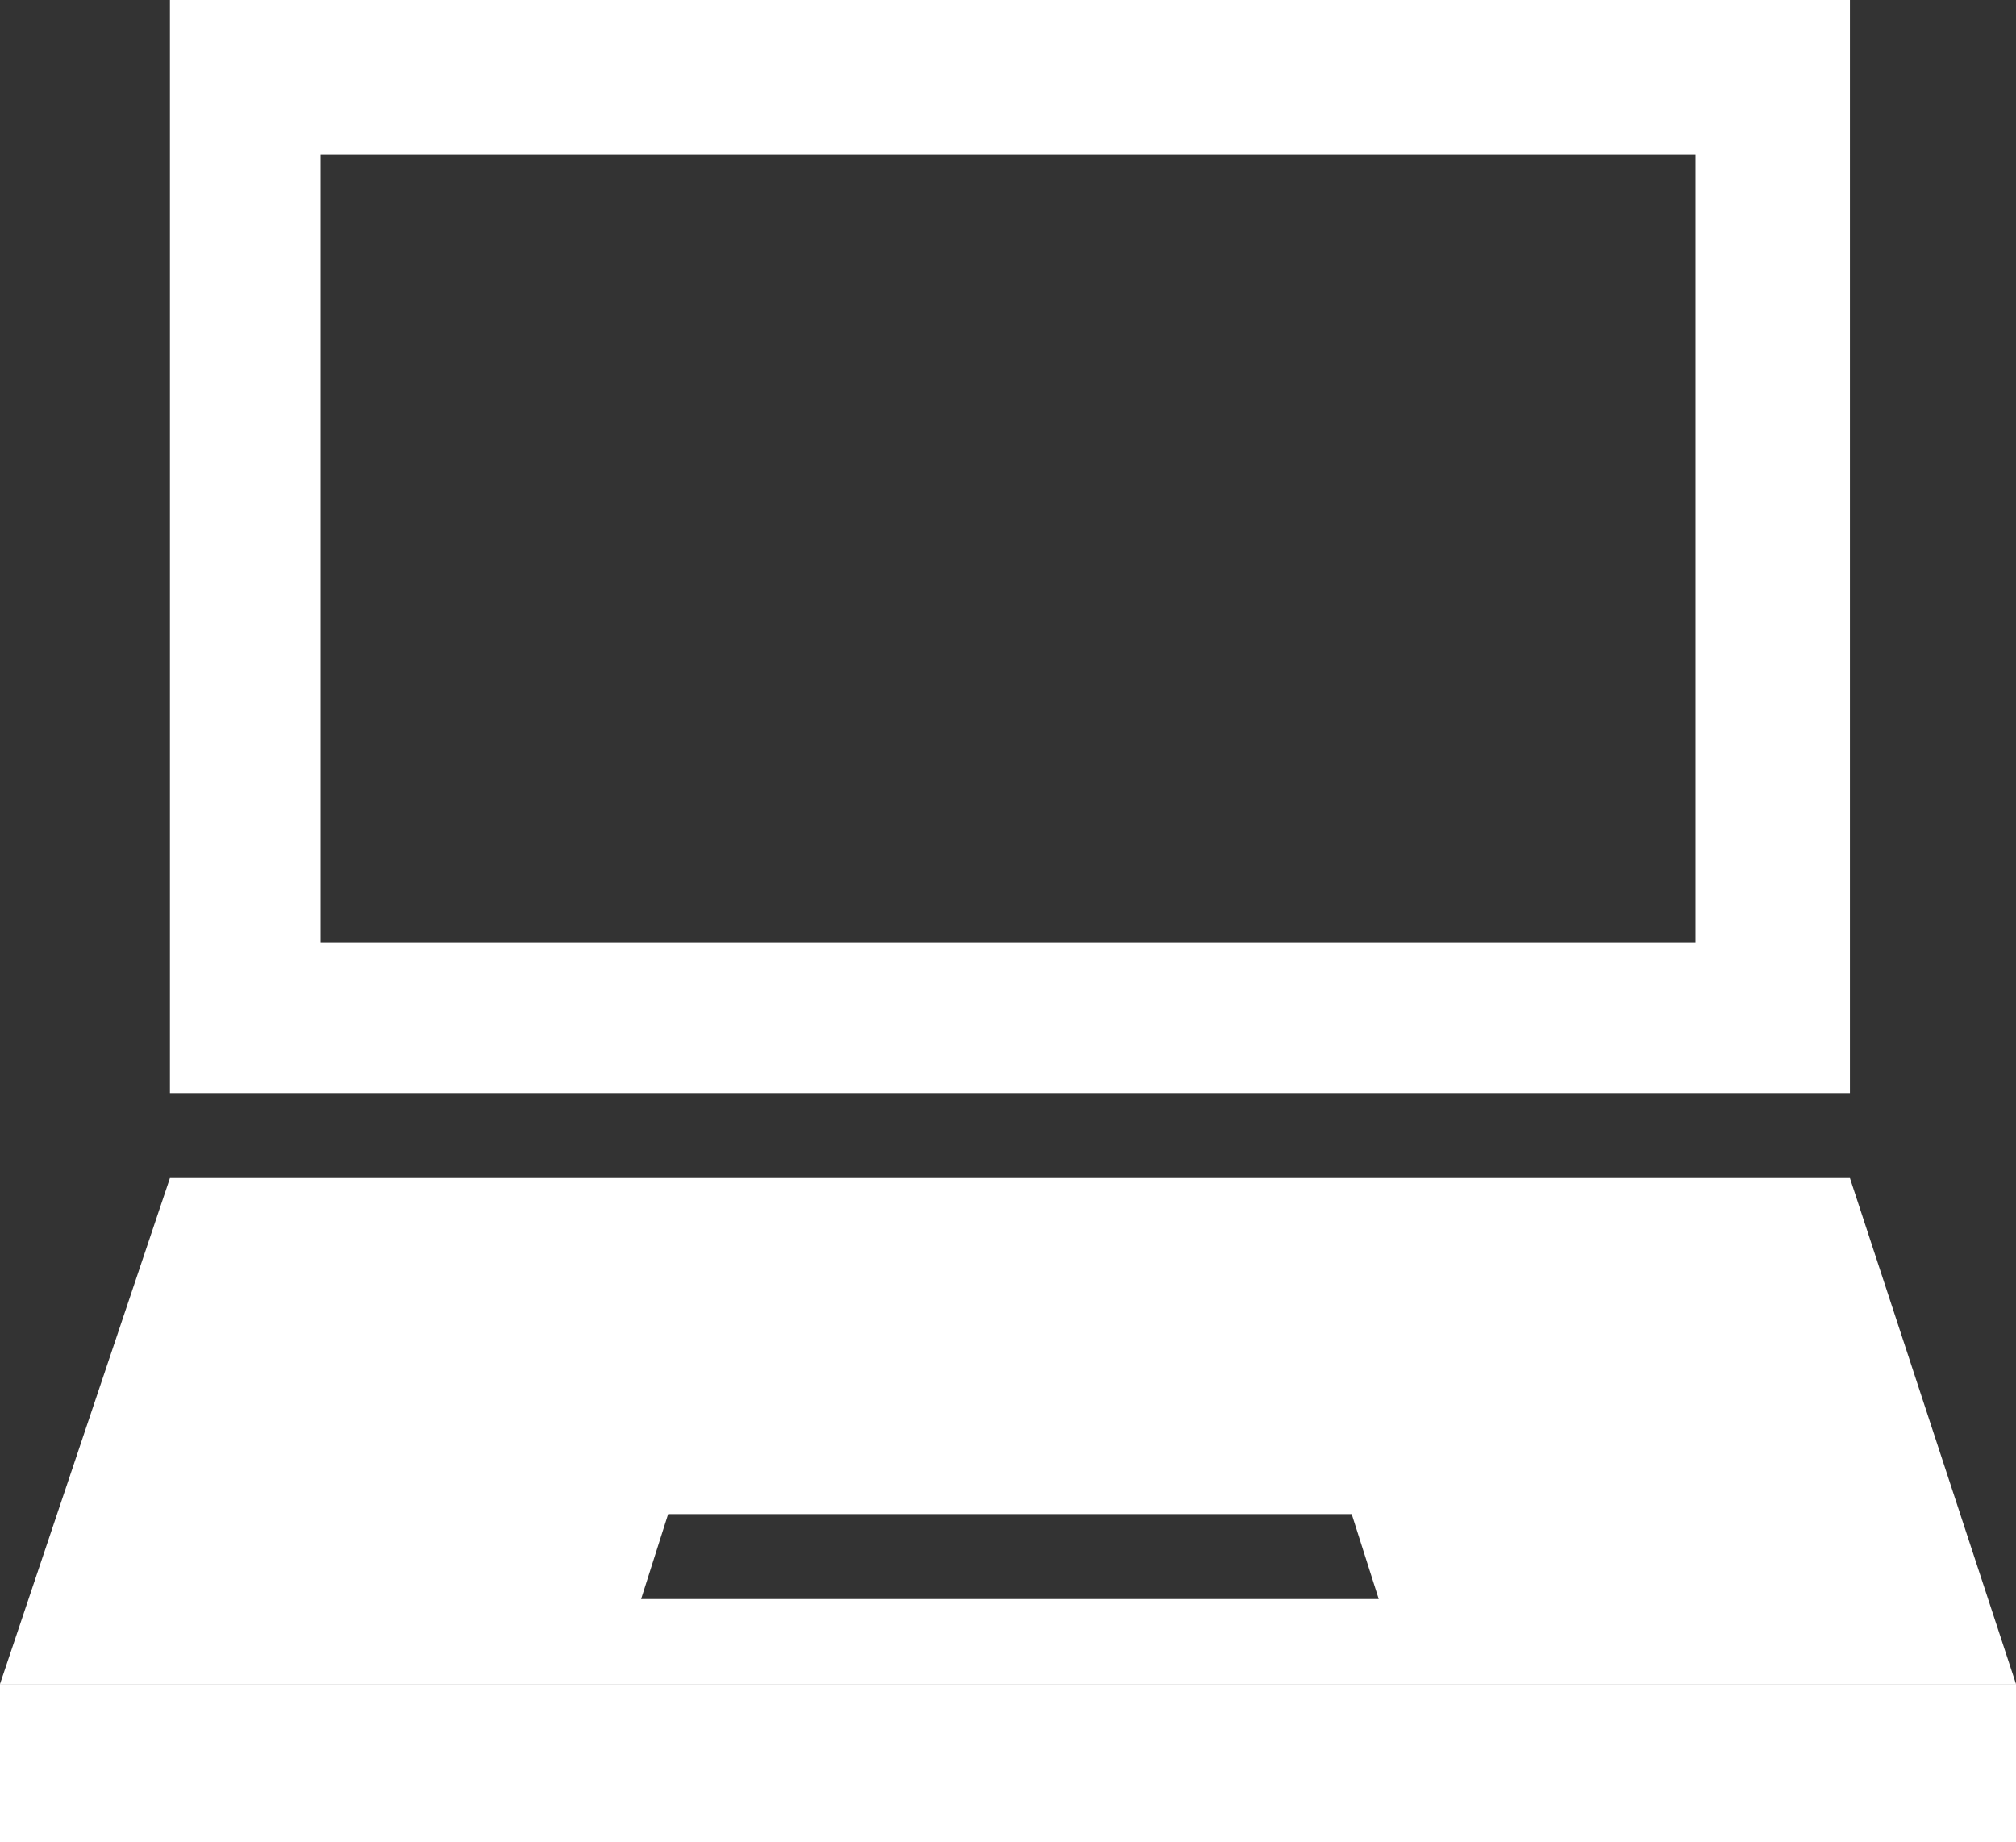
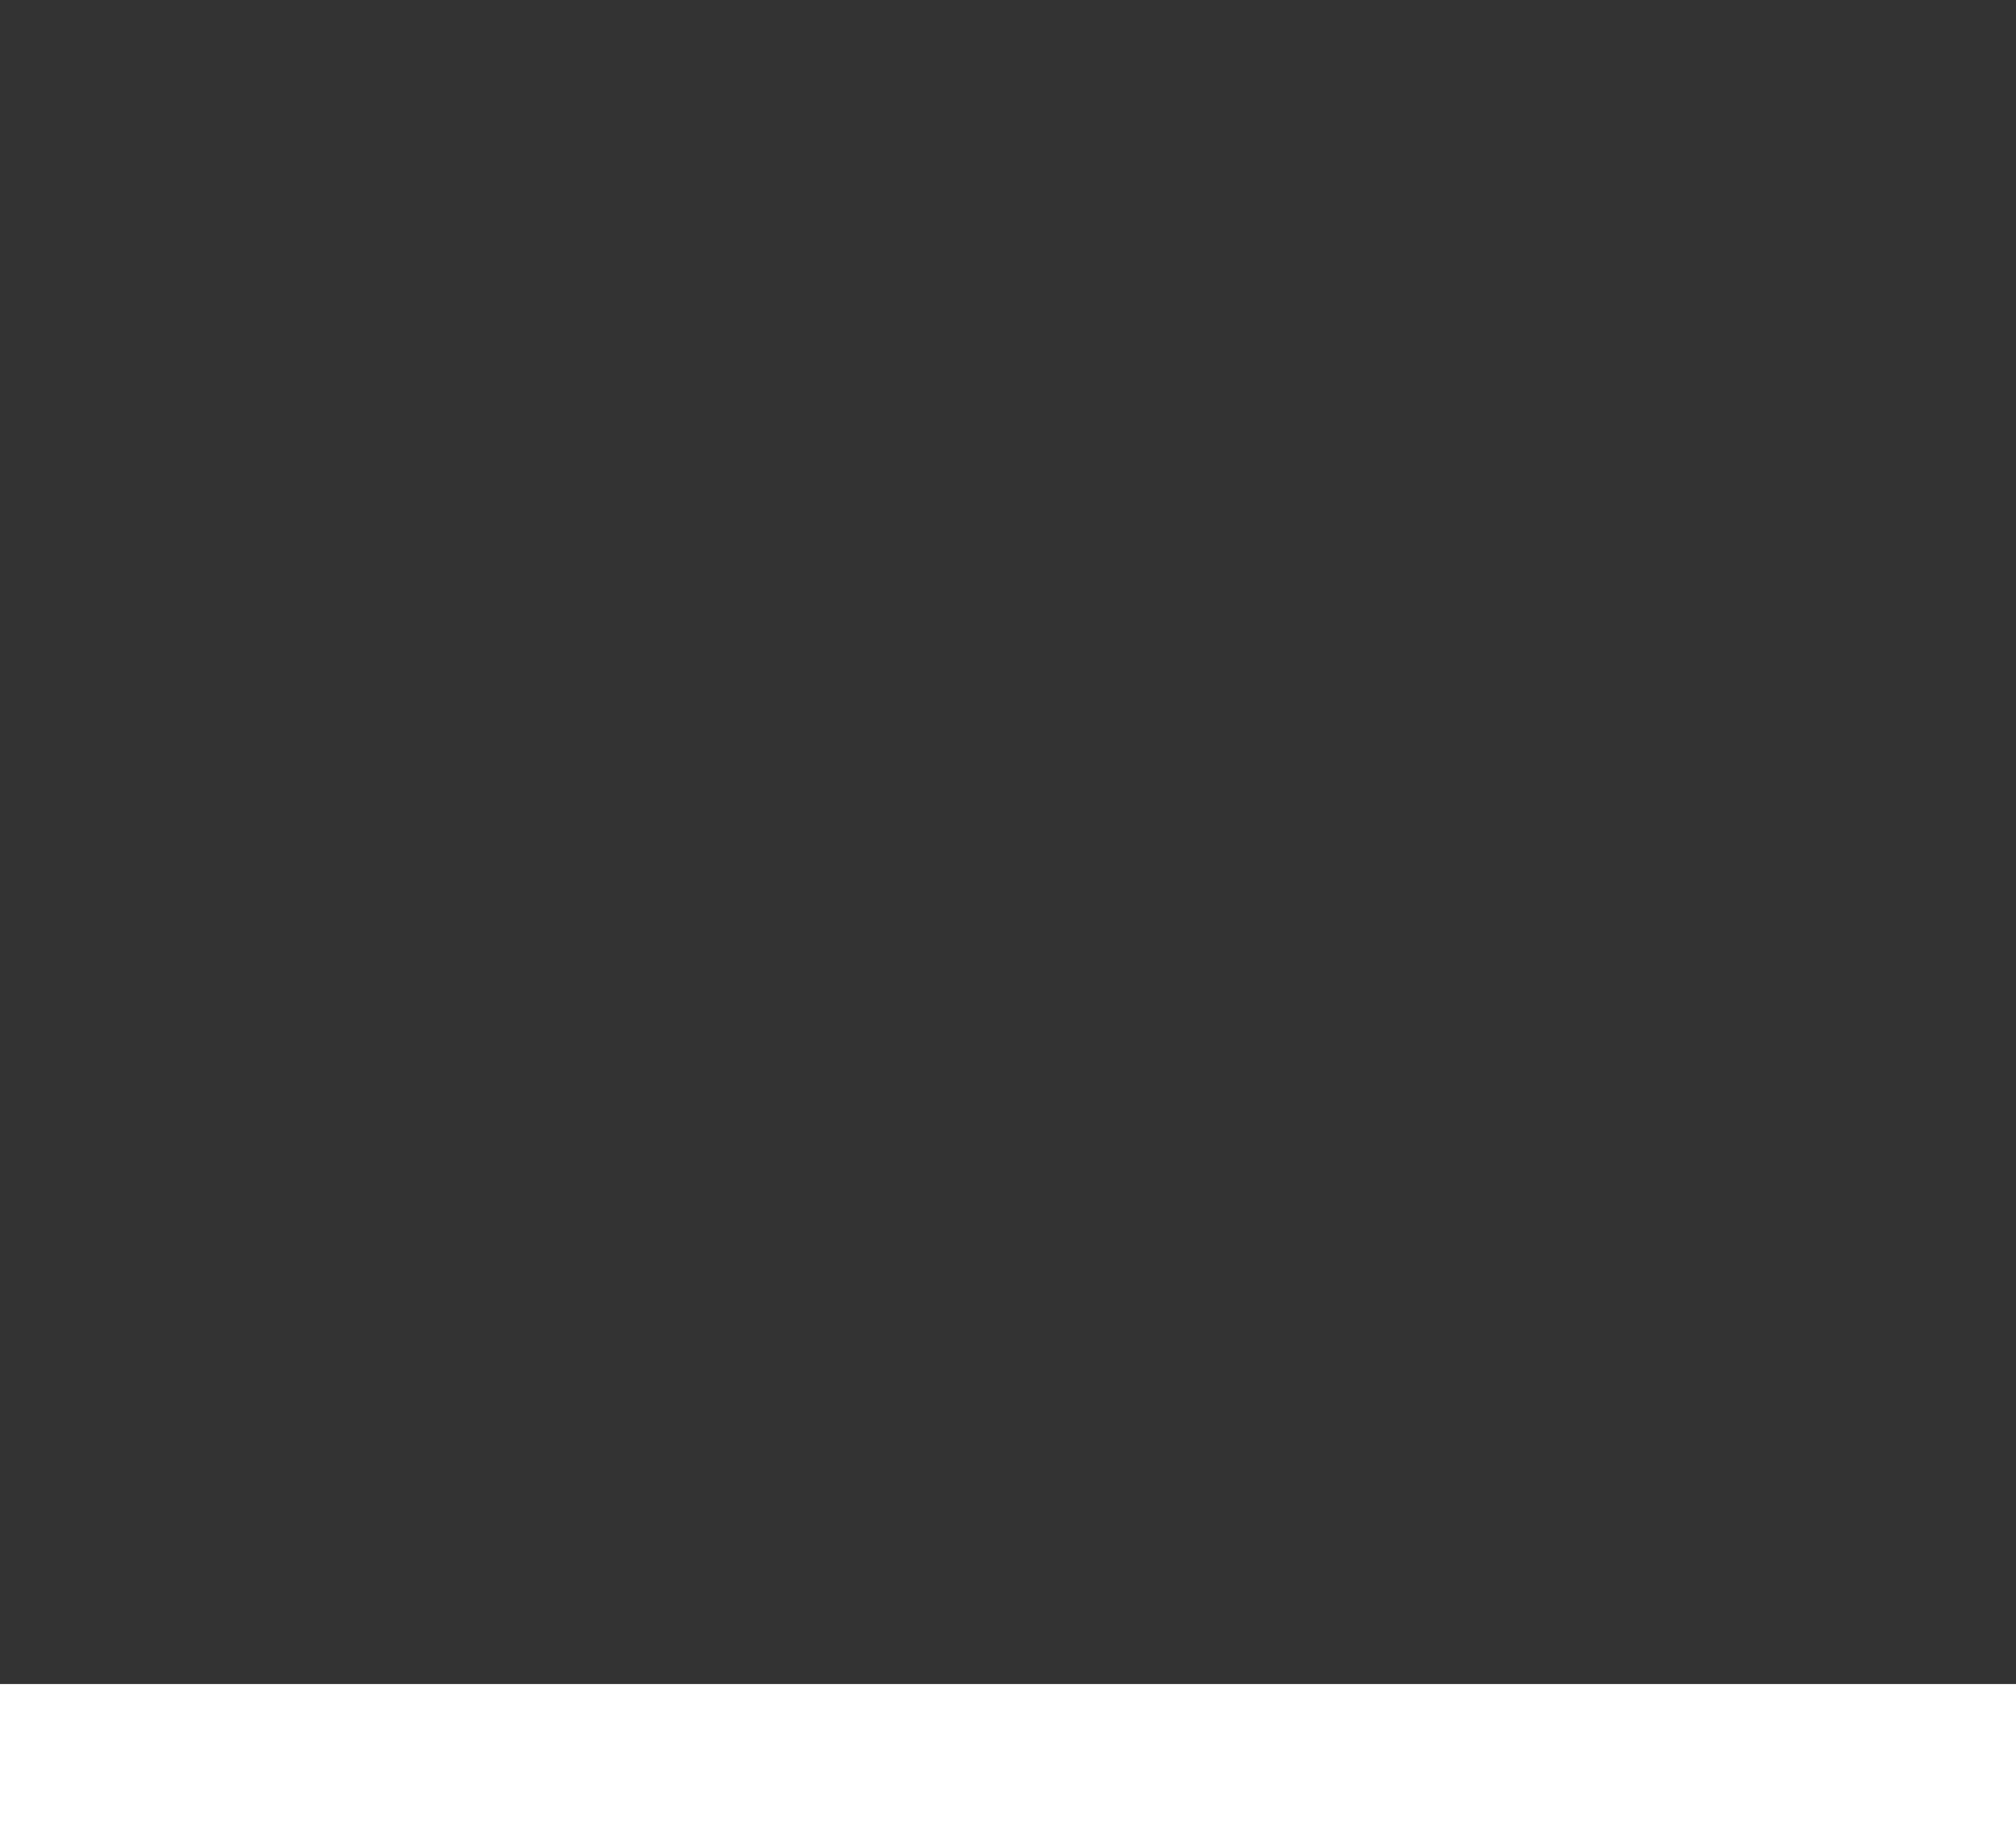
<svg xmlns="http://www.w3.org/2000/svg" version="1.1" id="レイヤー_1" x="0px" y="0px" viewBox="0 0 52.2 47.7" style="enable-background:new 0 0 52.2 47.7;" xml:space="preserve">
  <rect x="0" y="0" width="52.2" height="47.7" fill="#333333" stroke="none" />
  <style type="text/css">
	.st0{fill:#FFFFFF;}
</style>
  <g>
-     <path class="st0" d="M4.4,0v28.3h43.5V0H4.4z M43.9,24.4H8.3V4h35.6V24.4z" />
    <rect y="43.6" class="st0" width="52.2" height="4.1" />
-     <path class="st0" d="M47.9,30.5H4.4L0,43.6h52.2L47.9,30.5z M16.6,41.4l0.7-2.2h17.7l0.7,2.2H16.6z" />
  </g>
</svg>